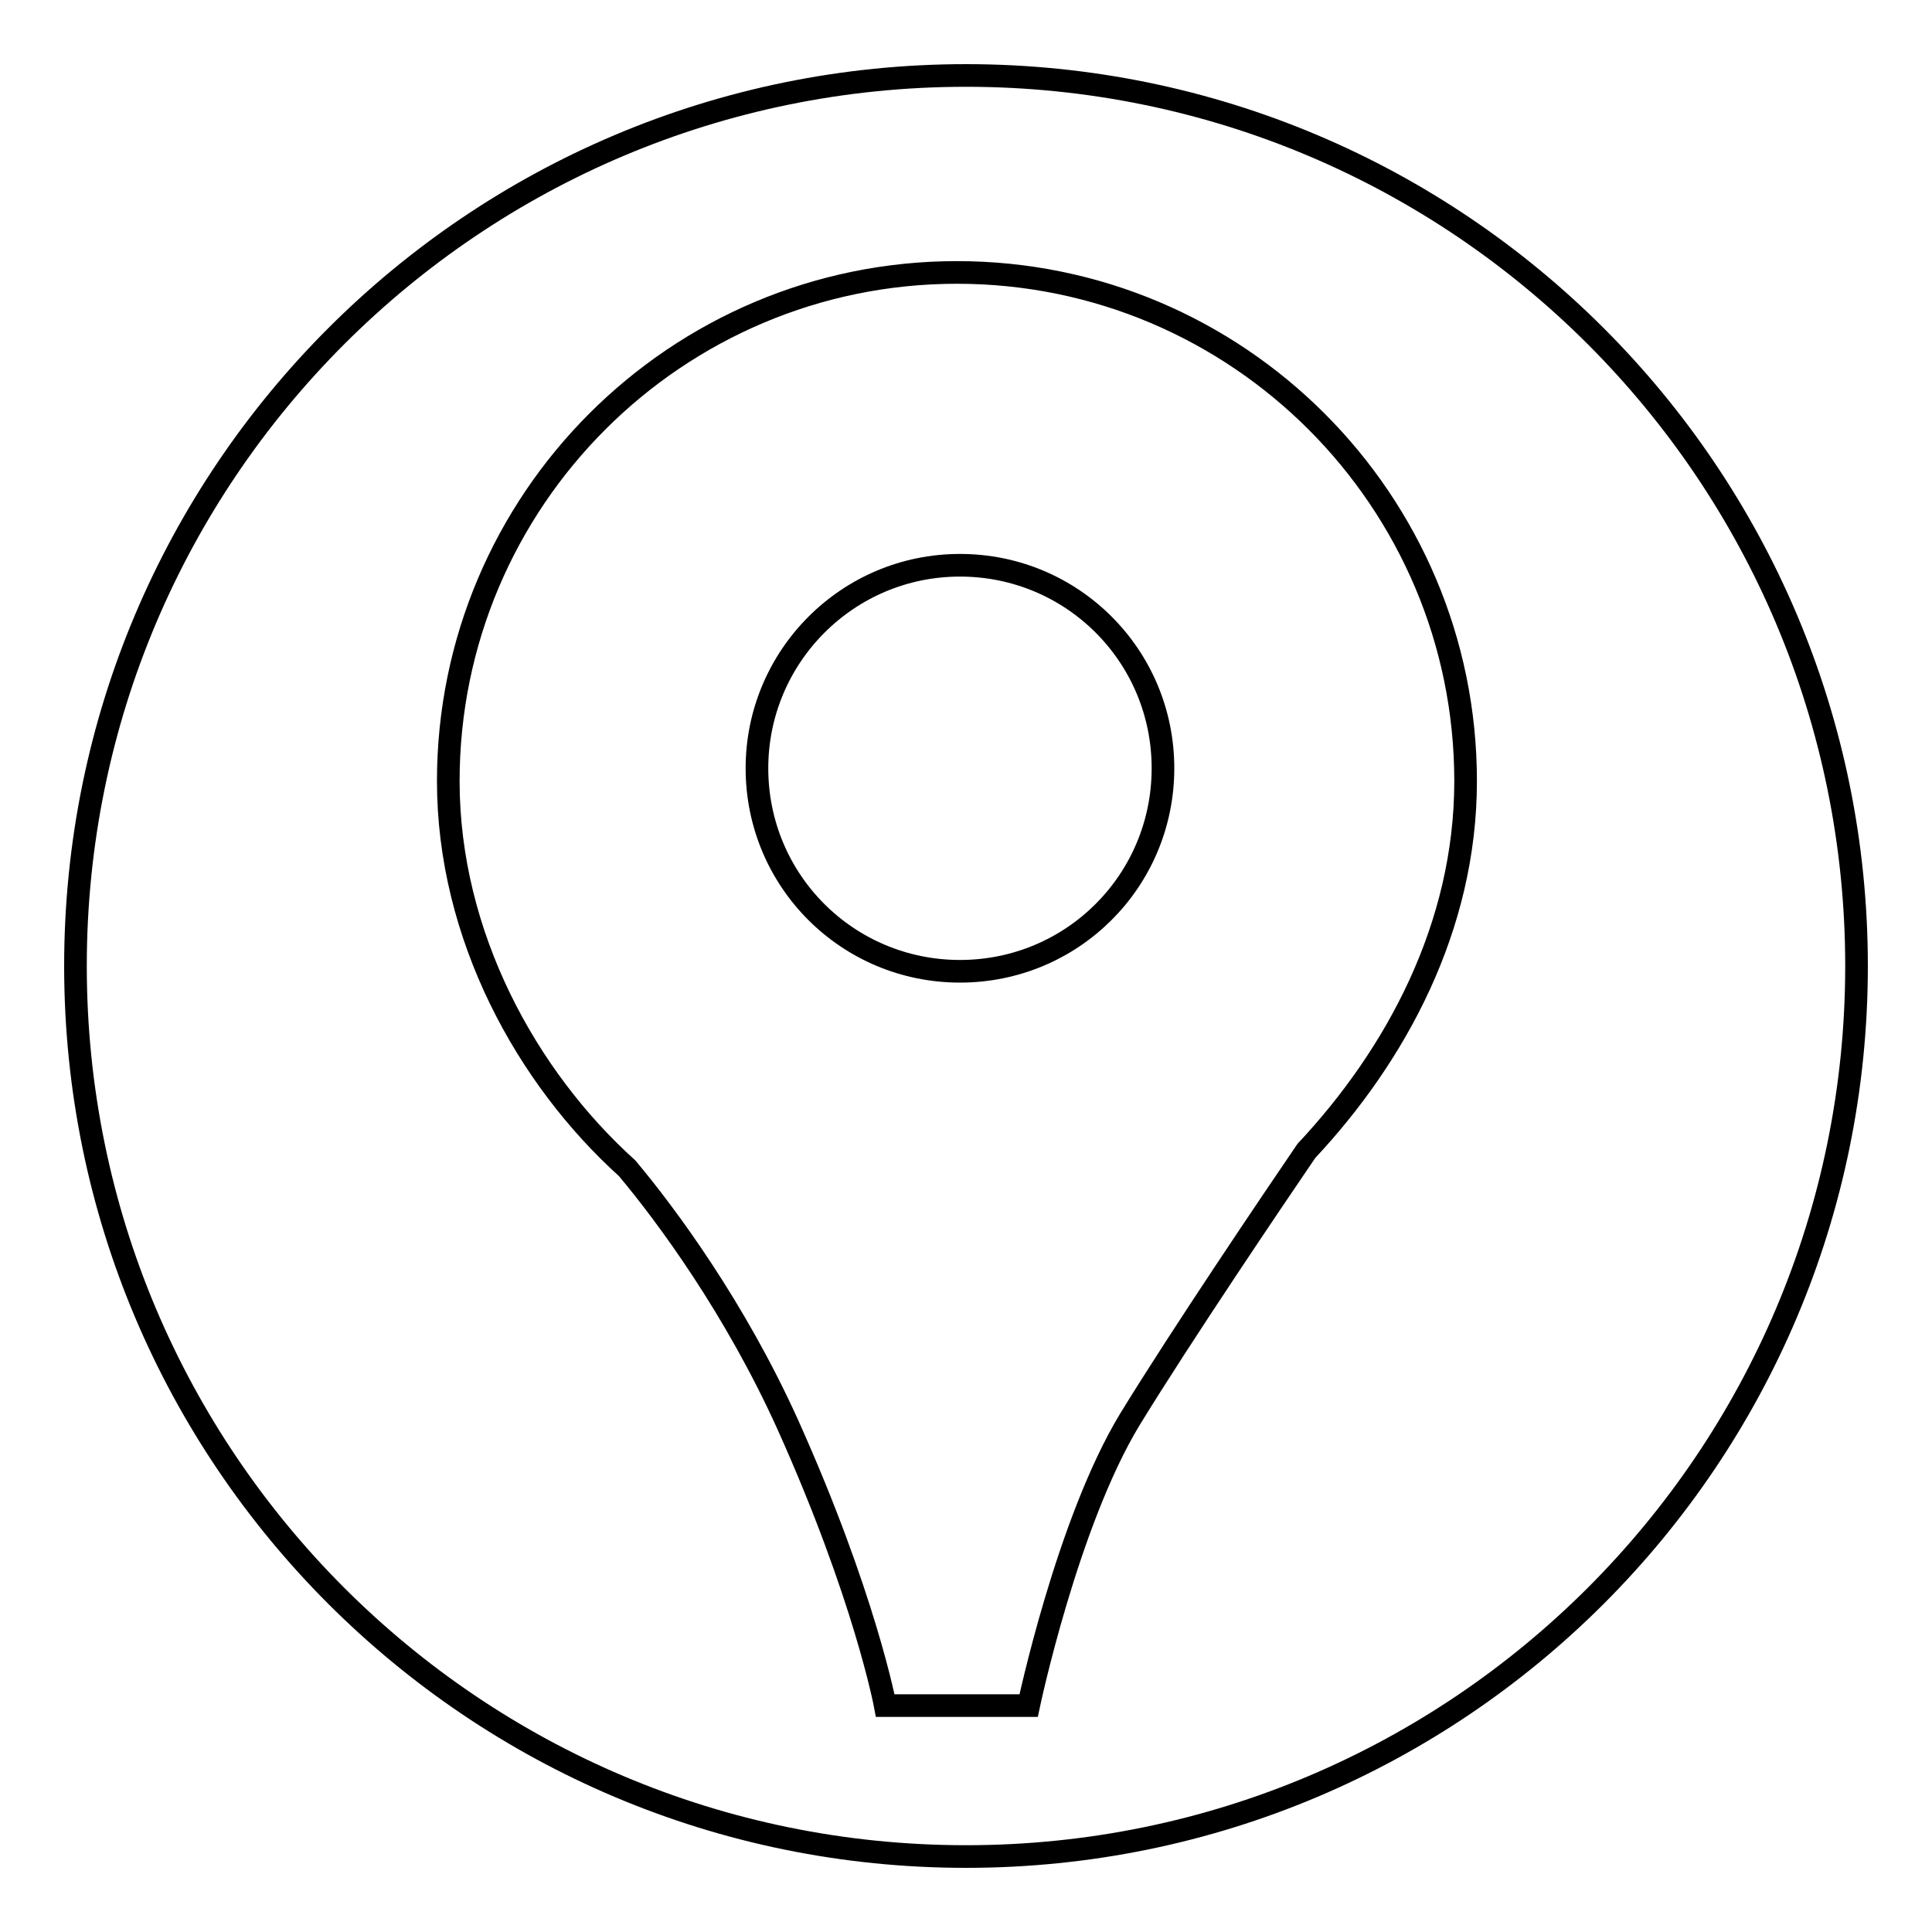
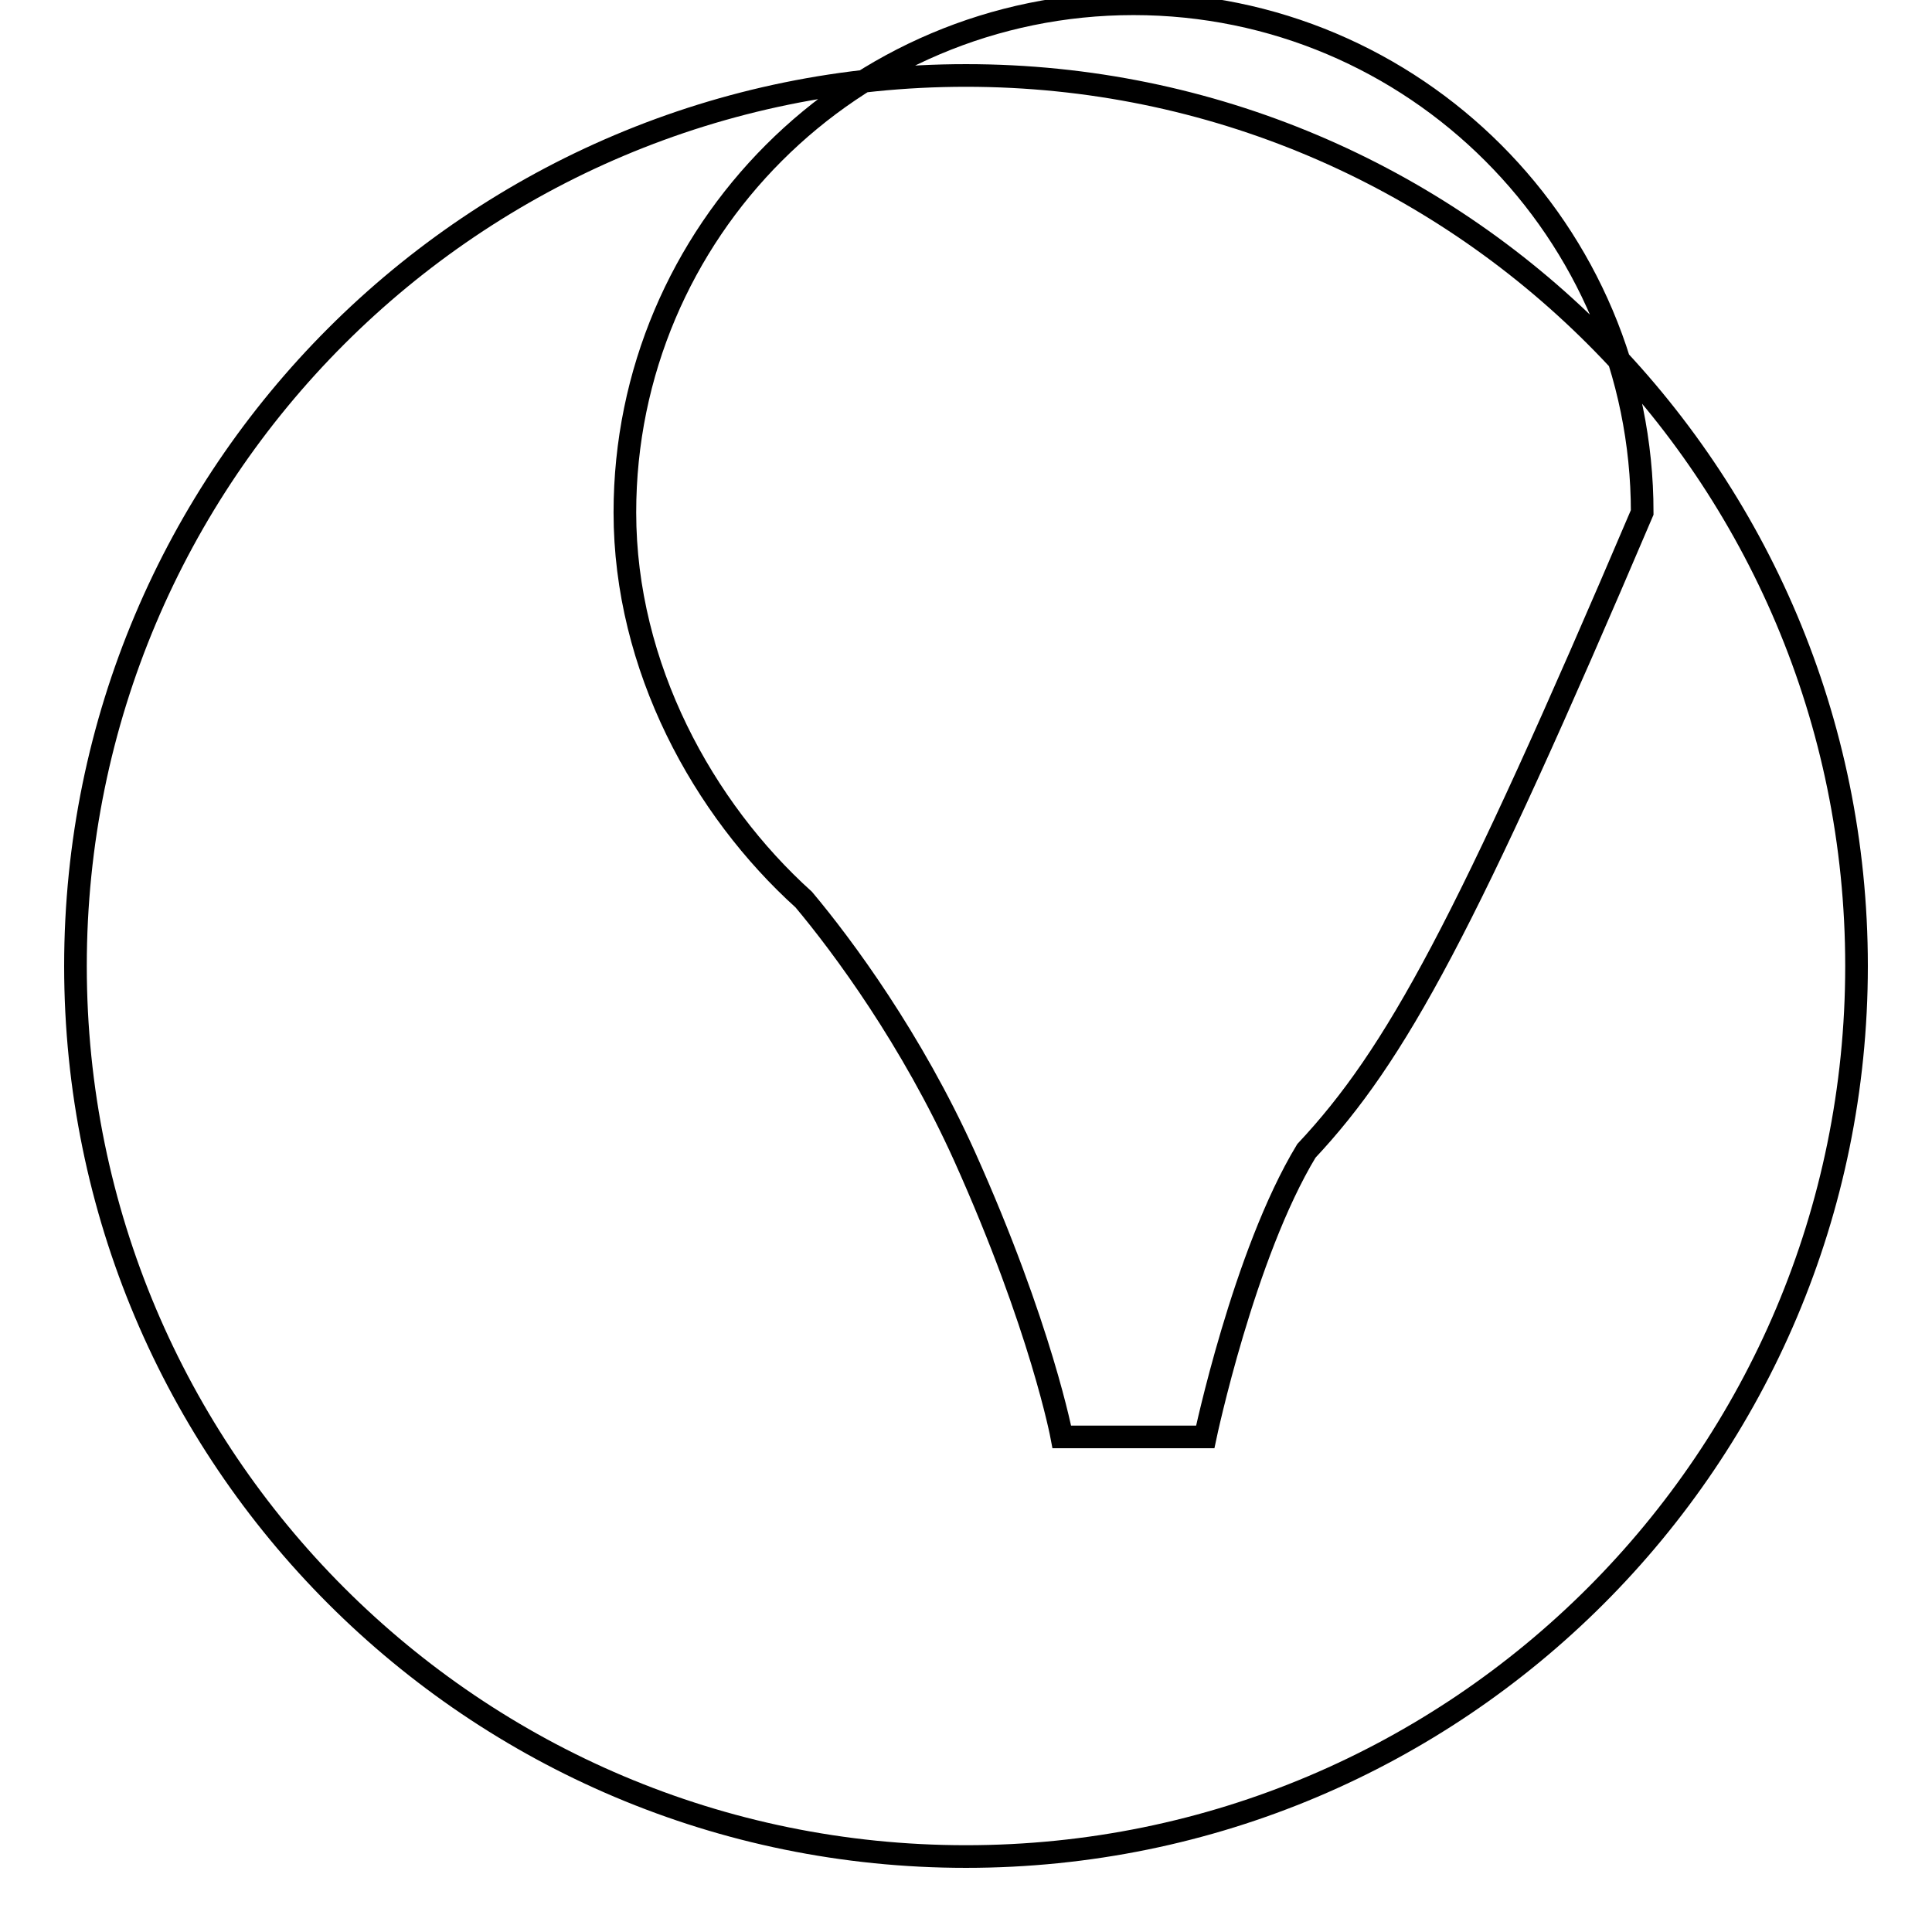
<svg xmlns="http://www.w3.org/2000/svg" version="1.1" x="0px" y="0px" viewBox="0 0 256 256" enable-background="new 0 0 256 256" xml:space="preserve">
  <g>
    <g>
-       <path stroke-width="3" fill-opacity="0" stroke="#000000" d="M128,10C62.8,10,10,62.8,10,128c0,65.2,52.8,118,118,118c65.2,0,118-52.8,118-118C246,62.8,193.2,10,128,10z M173.1,152.5c-4.3,6.3-16.6,24.5-23.4,35.6c-8.3,13.7-13.4,37.9-13.4,37.9h-19c0,0-2.7-14.5-12.9-37.2c-7-15.5-16.1-27.8-21.3-34c-13.3-12-23.7-30.8-23.7-51.3c0-37.2,30.2-67.4,67.4-67.4s67.4,30.2,67.4,67.4C194.2,122.8,185,139.8,173.1,152.5z" />
-       <path stroke-width="3" fill-opacity="0" stroke="#000000" d="M100.3,101.8c0,14.9,12,26.9,26.9,26.9c14.9,0,26.9-12,26.9-26.9s-12-26.9-26.9-26.9C112.3,74.9,100.3,87,100.3,101.8z" />
+       <path stroke-width="3" fill-opacity="0" stroke="#000000" d="M128,10C62.8,10,10,62.8,10,128c0,65.2,52.8,118,118,118c65.2,0,118-52.8,118-118C246,62.8,193.2,10,128,10z M173.1,152.5c-8.3,13.7-13.4,37.9-13.4,37.9h-19c0,0-2.7-14.5-12.9-37.2c-7-15.5-16.1-27.8-21.3-34c-13.3-12-23.7-30.8-23.7-51.3c0-37.2,30.2-67.4,67.4-67.4s67.4,30.2,67.4,67.4C194.2,122.8,185,139.8,173.1,152.5z" />
    </g>
  </g>
</svg>